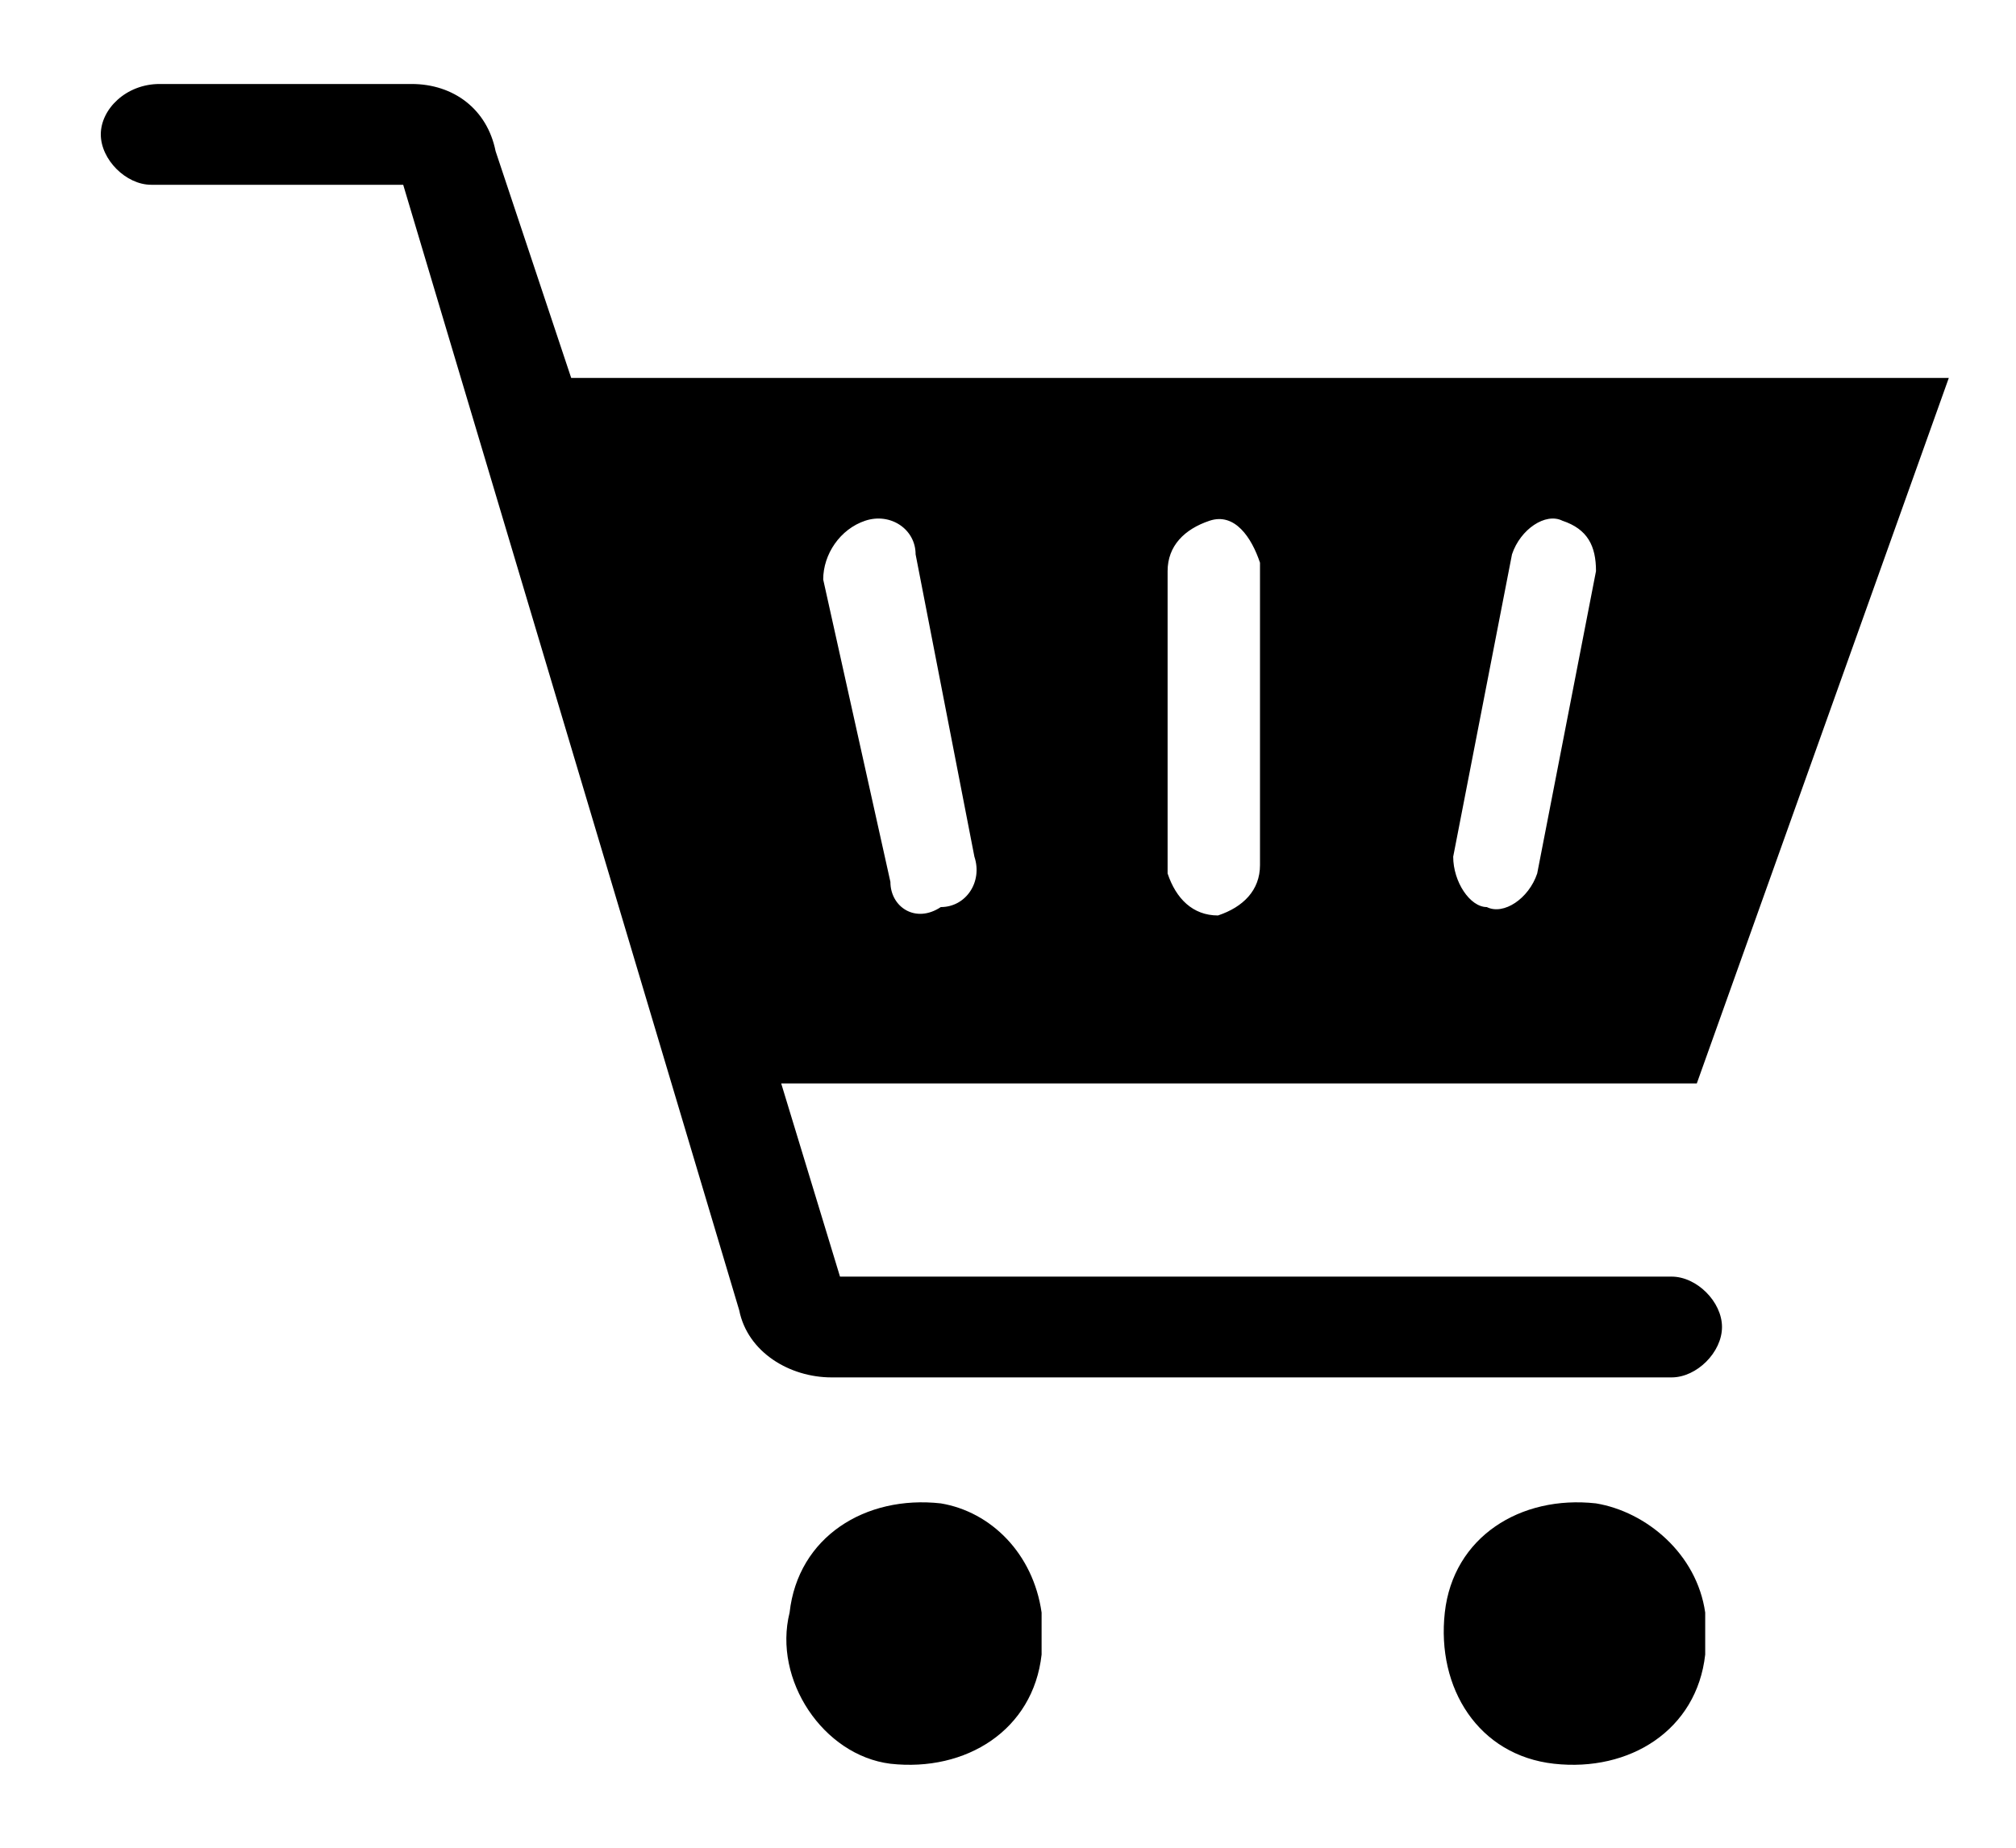
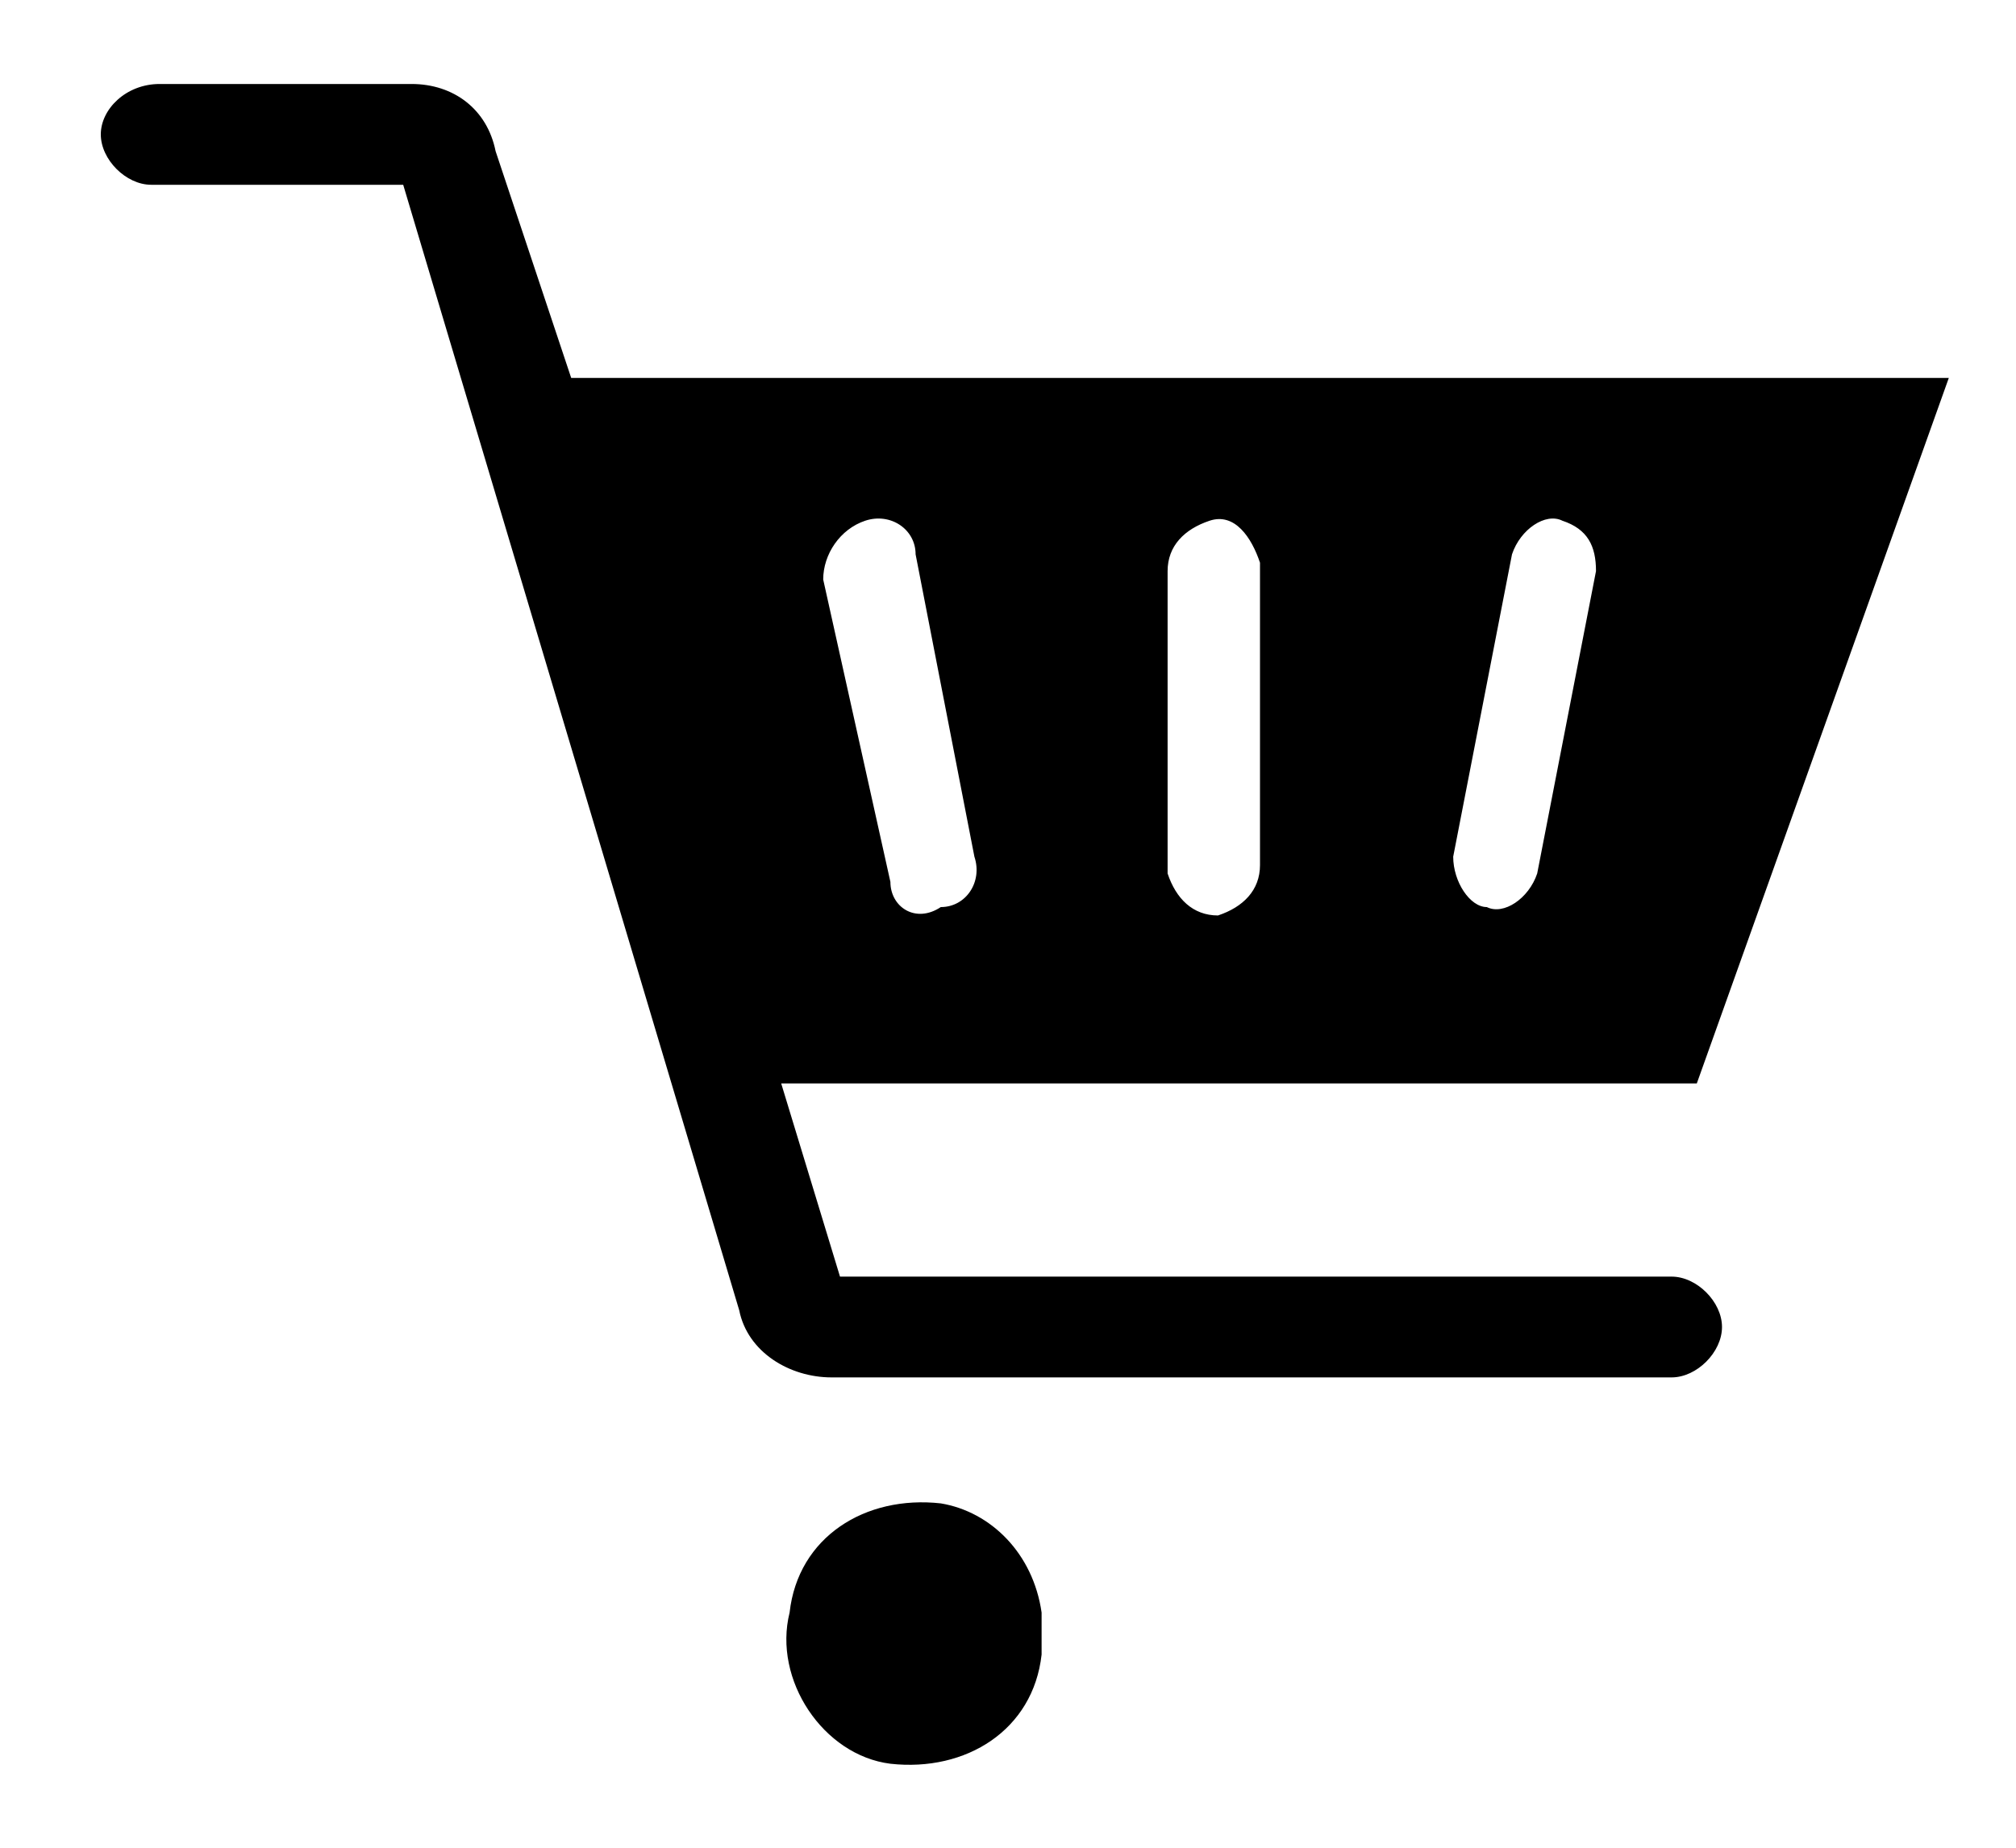
<svg xmlns="http://www.w3.org/2000/svg" version="1.1" id="レイヤー_1" x="0px" y="0px" viewBox="0 0 24 22" style="enable-background:new 0 0 24 22;" xml:space="preserve">
  <g id="グループ_1290">
    <path id="パス_11404" d="M19.9,15.2H10l-0.7-2.3h10.9l3-8.4H6.8L5.9,1.8C5.8,1.3,5.4,1,4.9,1h-3C1.5,1,1.2,1.3,1.2,1.6   s0.3,0.6,0.6,0.6h3l4,13.4c0.1,0.5,0.6,0.8,1.1,0.8h10c0.3,0,0.6-0.3,0.6-0.6C20.5,15.5,20.2,15.2,19.9,15.2 M17.3,10.2L18,6.6   c0.1-0.3,0.4-0.5,0.6-0.4C18.9,6.3,19,6.5,19,6.8l-0.7,3.6c-0.1,0.3-0.4,0.5-0.6,0.4C17.5,10.8,17.3,10.5,17.3,10.2 M13.9,6.8   c0-0.3,0.2-0.5,0.5-0.6s0.5,0.2,0.6,0.5l0,0v3.6c0,0.3-0.2,0.5-0.5,0.6c-0.3,0-0.5-0.2-0.6-0.5l0,0V6.8z M10.3,6.2   c0.3-0.1,0.6,0.1,0.6,0.4l0.7,3.6c0.1,0.3-0.1,0.6-0.4,0.6c-0.3,0.2-0.6,0-0.6-0.3l0,0L9.8,6.9C9.8,6.6,10,6.3,10.3,6.2" />
    <path id="パス_11405" d="M11.2,17.9c-0.9-0.1-1.7,0.4-1.8,1.3C9.2,20,9.8,20.9,10.6,21c0.9,0.1,1.7-0.4,1.8-1.3   c0-0.2,0-0.4,0-0.5C12.3,18.5,11.8,18,11.2,17.9" />
-     <path id="パス_11406" d="M19,17.9c-0.9-0.1-1.7,0.4-1.8,1.3c-0.1,0.9,0.4,1.7,1.3,1.8c0.9,0.1,1.7-0.4,1.8-1.3c0-0.2,0-0.4,0-0.5   C20.2,18.5,19.6,18,19,17.9" />
  </g>
</svg>